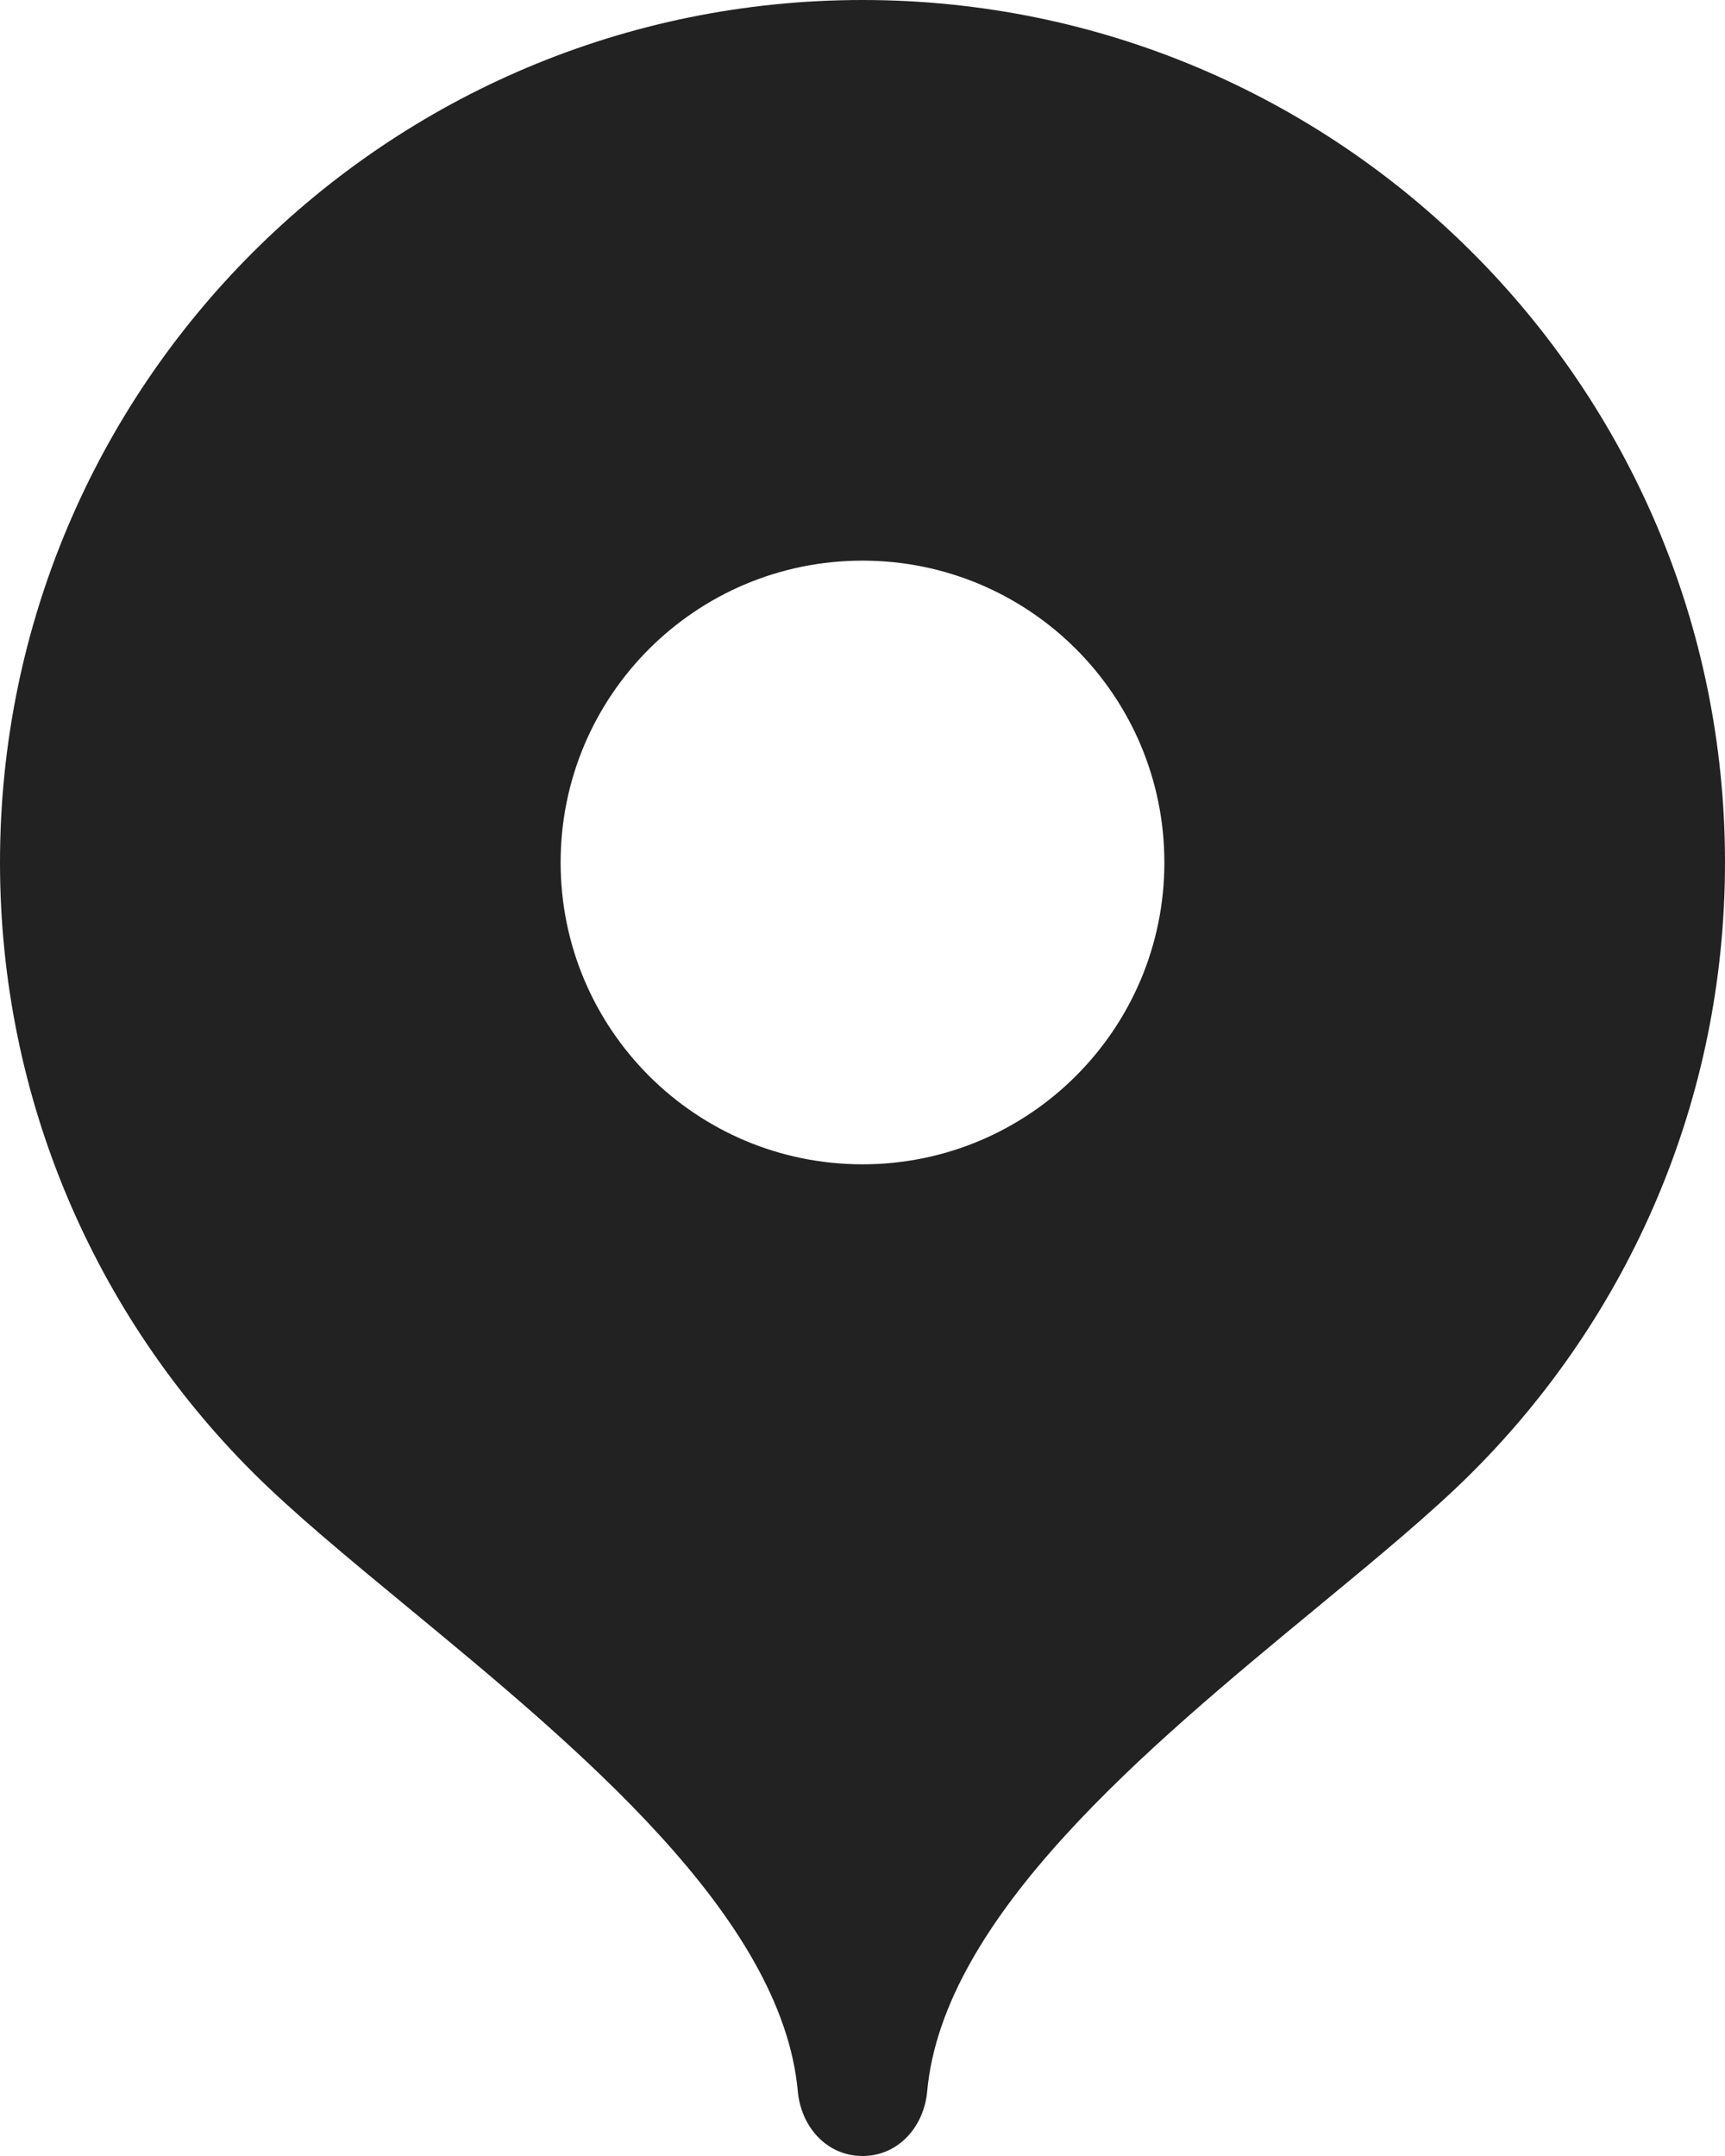
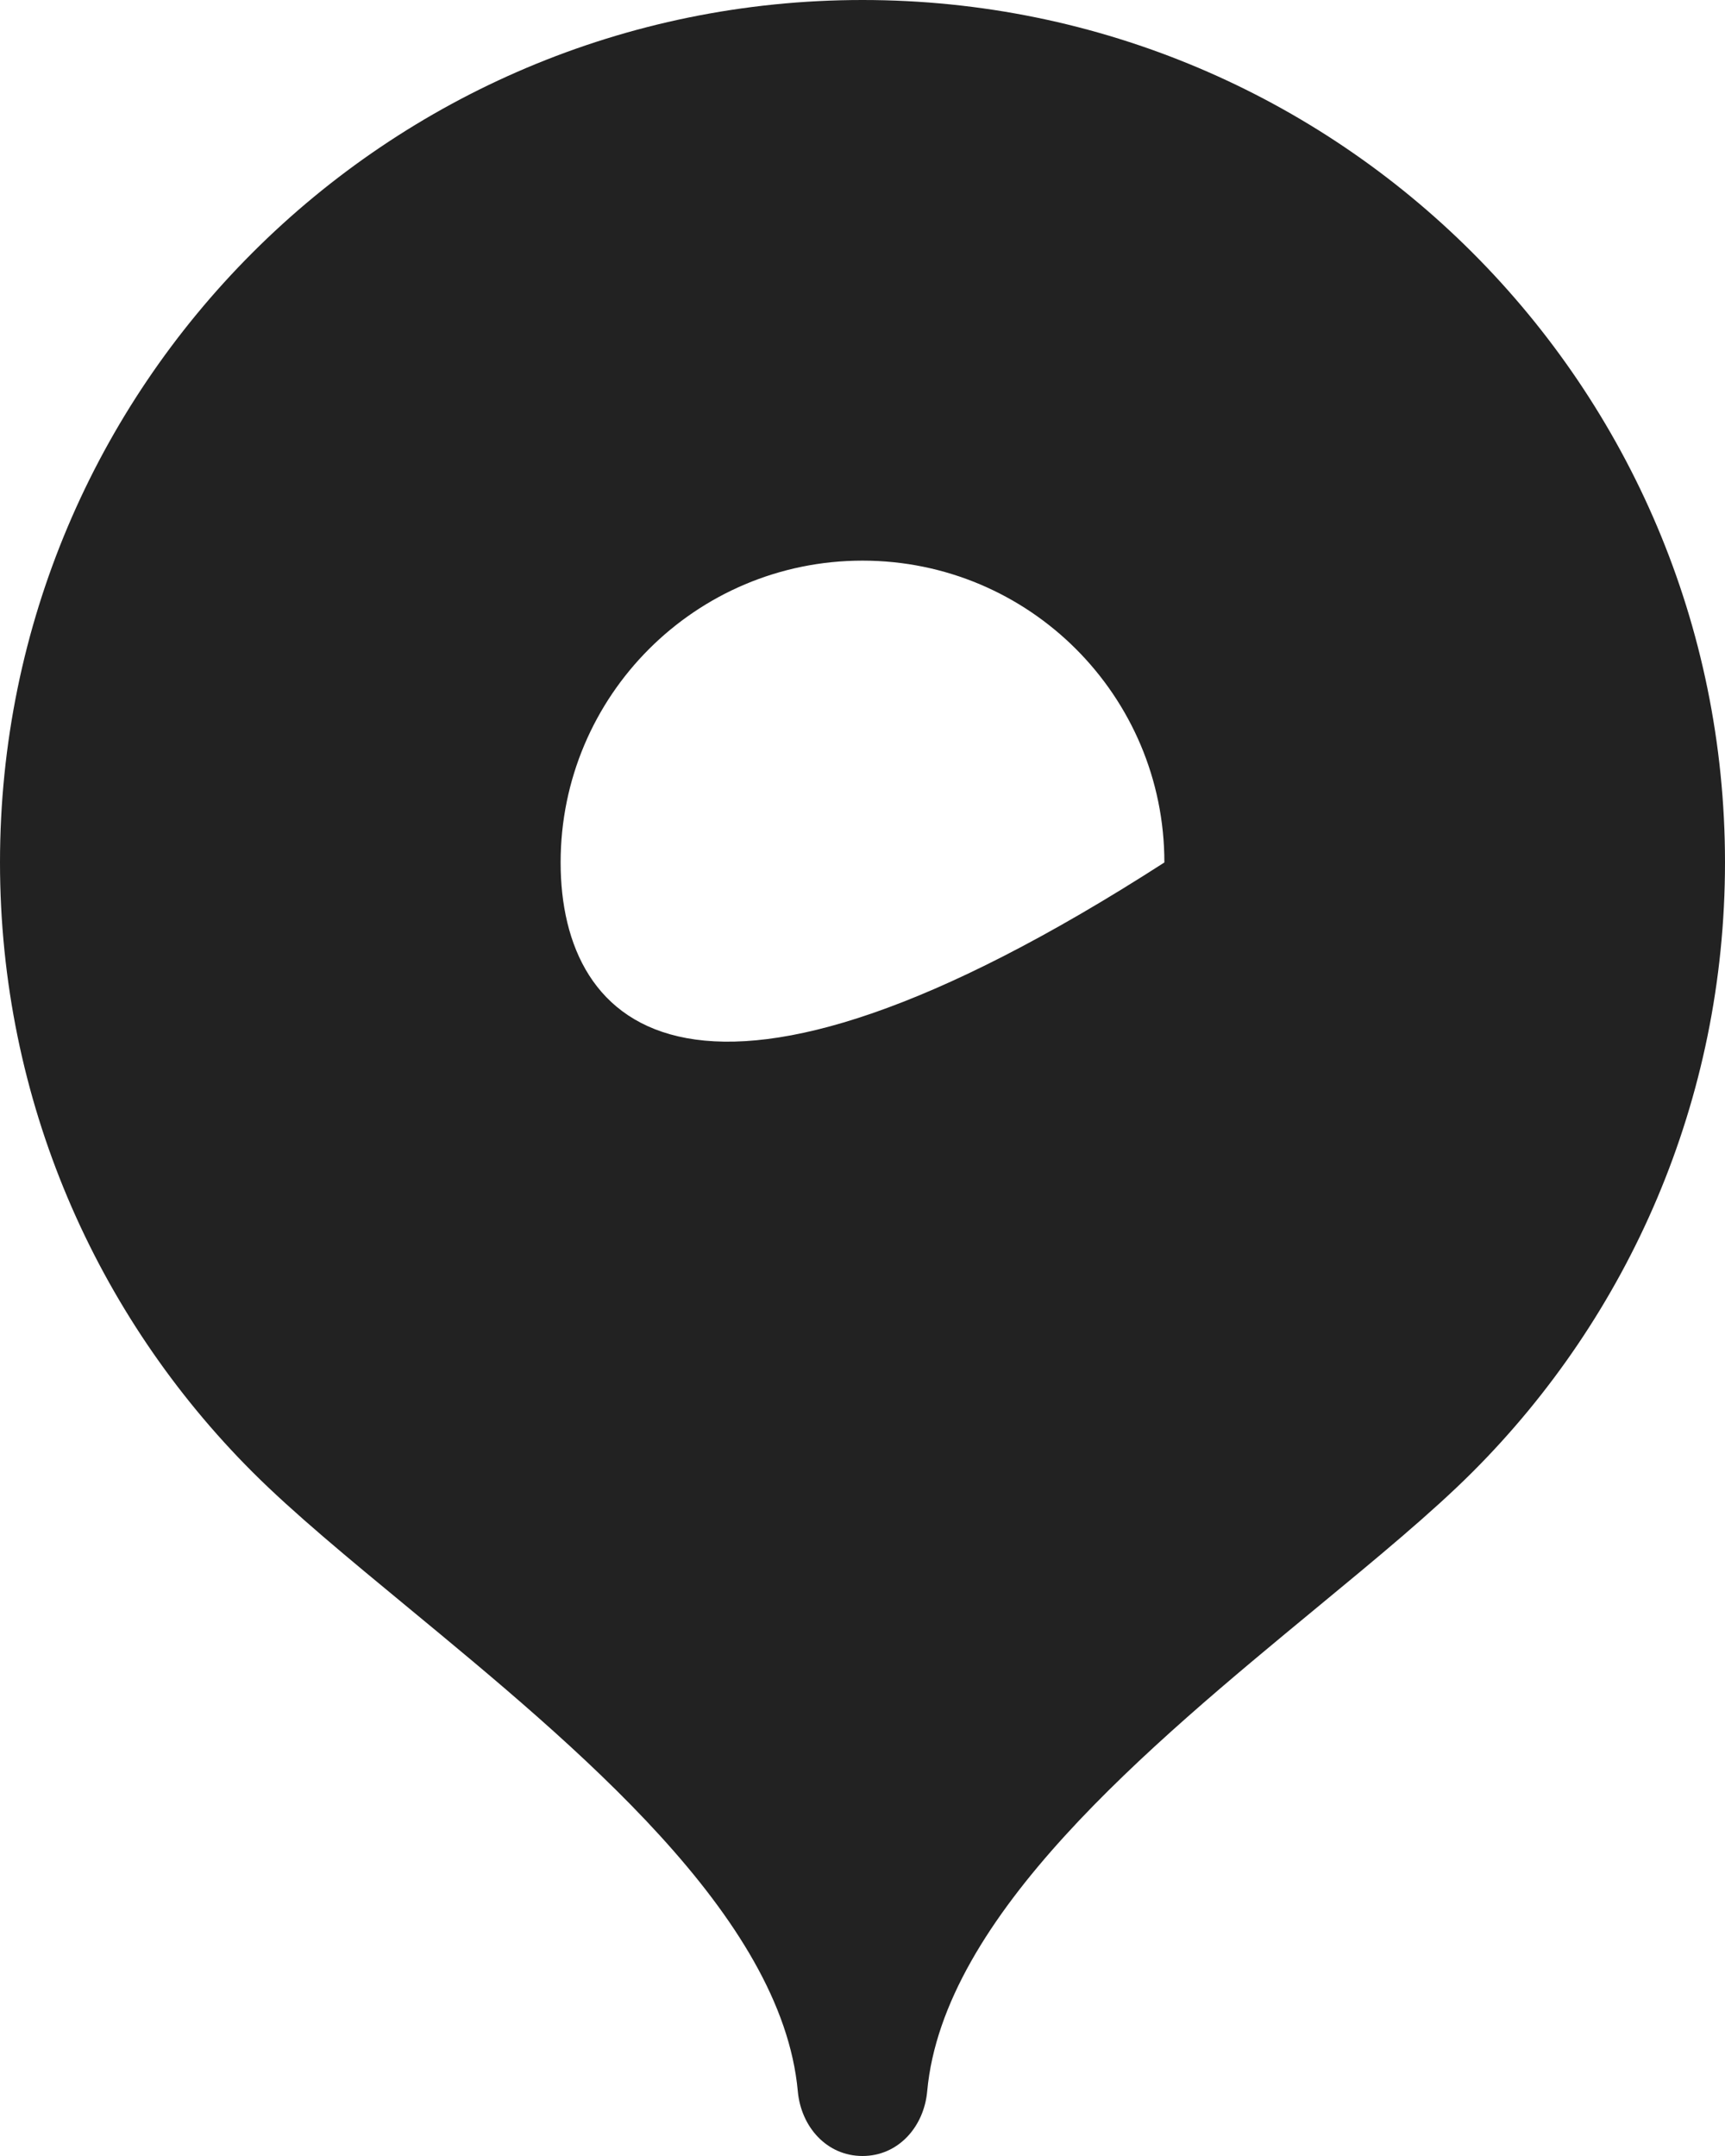
<svg xmlns="http://www.w3.org/2000/svg" width="24" height="30" viewBox="0 0 24 30" fill="none">
-   <path fill-rule="evenodd" clip-rule="evenodd" d="M0 12C0 5.372 5.372 0 12 0C18.628 0 24 5.372 24 12C24 15.313 22.658 18.312 20.487 20.483C19.92 21.05 19.153 21.683 18.323 22.368C15.974 24.308 13.122 26.661 12.9 29.1C12.855 29.595 12.497 30 12 30C11.503 30 11.145 29.595 11.1 29.1C10.878 26.661 8.026 24.308 5.677 22.368C4.847 21.683 4.08 21.05 3.513 20.483C1.342 18.312 0 15.313 0 12ZM16.2 12.001C16.2 14.32 14.32 16.201 12 16.201C9.68 16.201 7.8 14.32 7.8 12.001C7.8 9.681 9.68 7.801 12 7.801C14.32 7.801 16.2 9.681 16.2 12.001Z" fill="#222222" />
+   <path fill-rule="evenodd" clip-rule="evenodd" d="M0 12C0 5.372 5.372 0 12 0C18.628 0 24 5.372 24 12C24 15.313 22.658 18.312 20.487 20.483C19.92 21.05 19.153 21.683 18.323 22.368C15.974 24.308 13.122 26.661 12.9 29.1C12.855 29.595 12.497 30 12 30C11.503 30 11.145 29.595 11.1 29.1C10.878 26.661 8.026 24.308 5.677 22.368C4.847 21.683 4.08 21.05 3.513 20.483C1.342 18.312 0 15.313 0 12ZM16.2 12.001C9.68 16.201 7.8 14.32 7.8 12.001C7.8 9.681 9.68 7.801 12 7.801C14.32 7.801 16.2 9.681 16.2 12.001Z" fill="#222222" />
</svg>